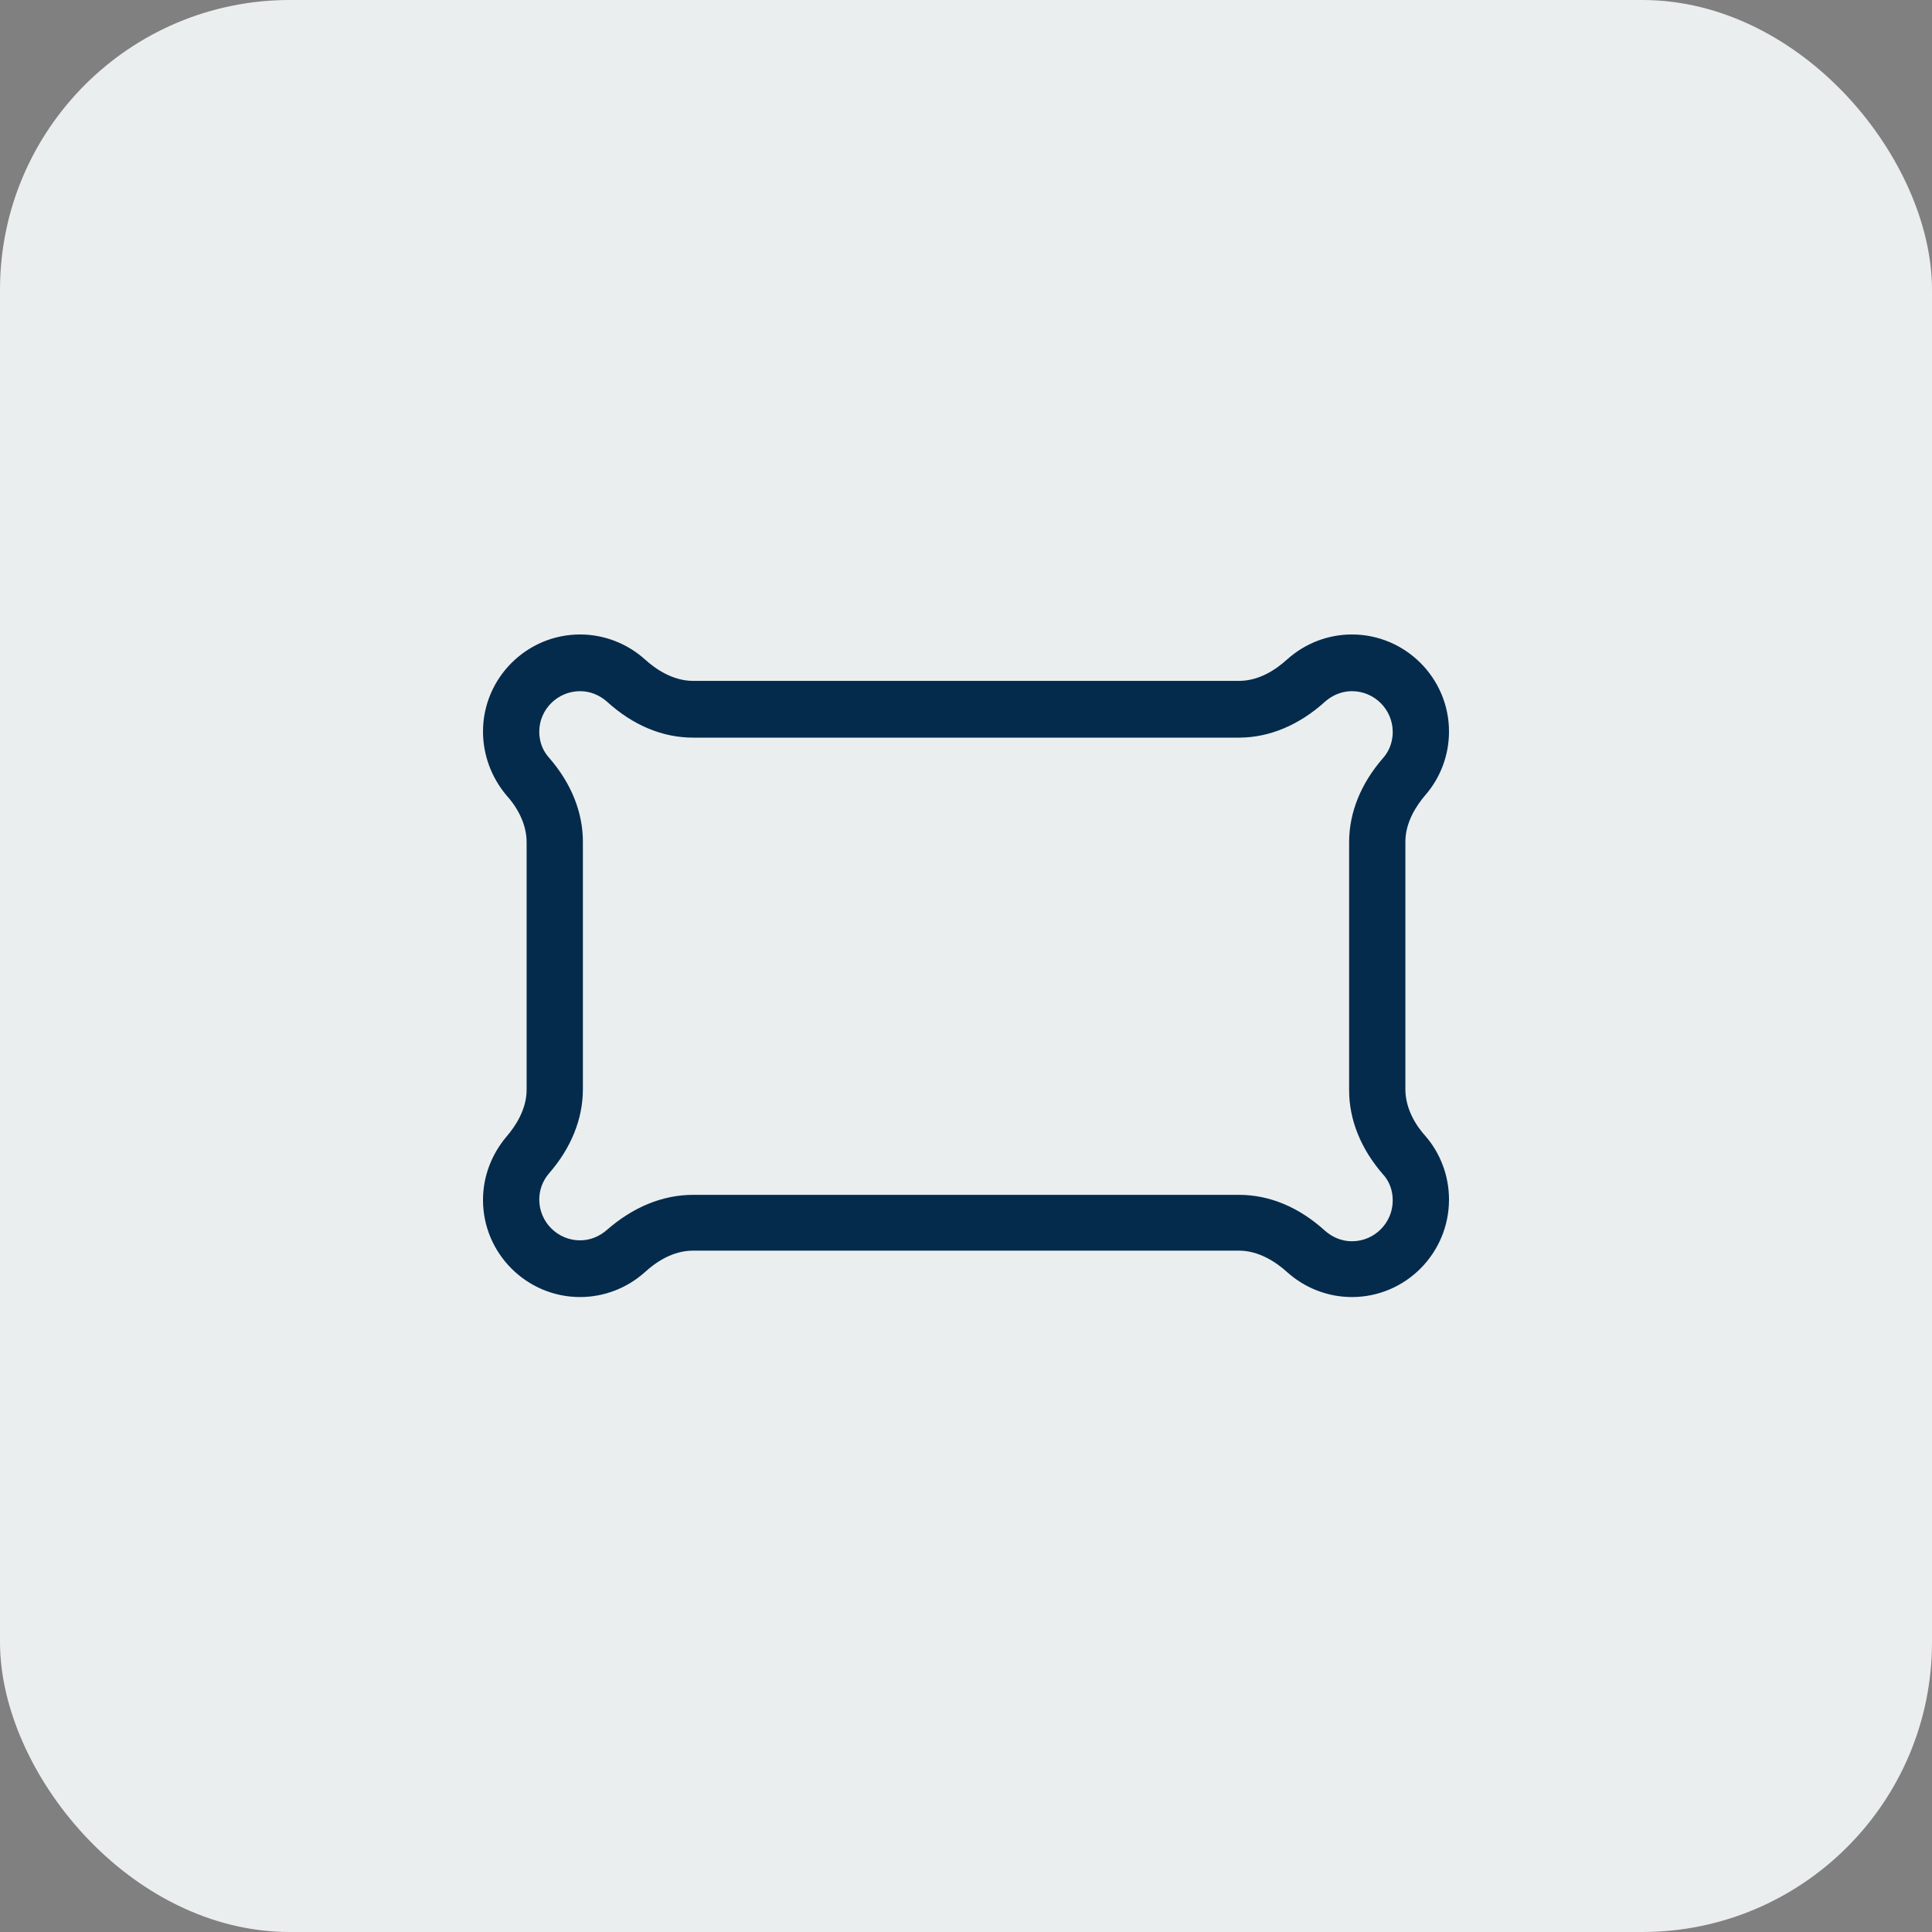
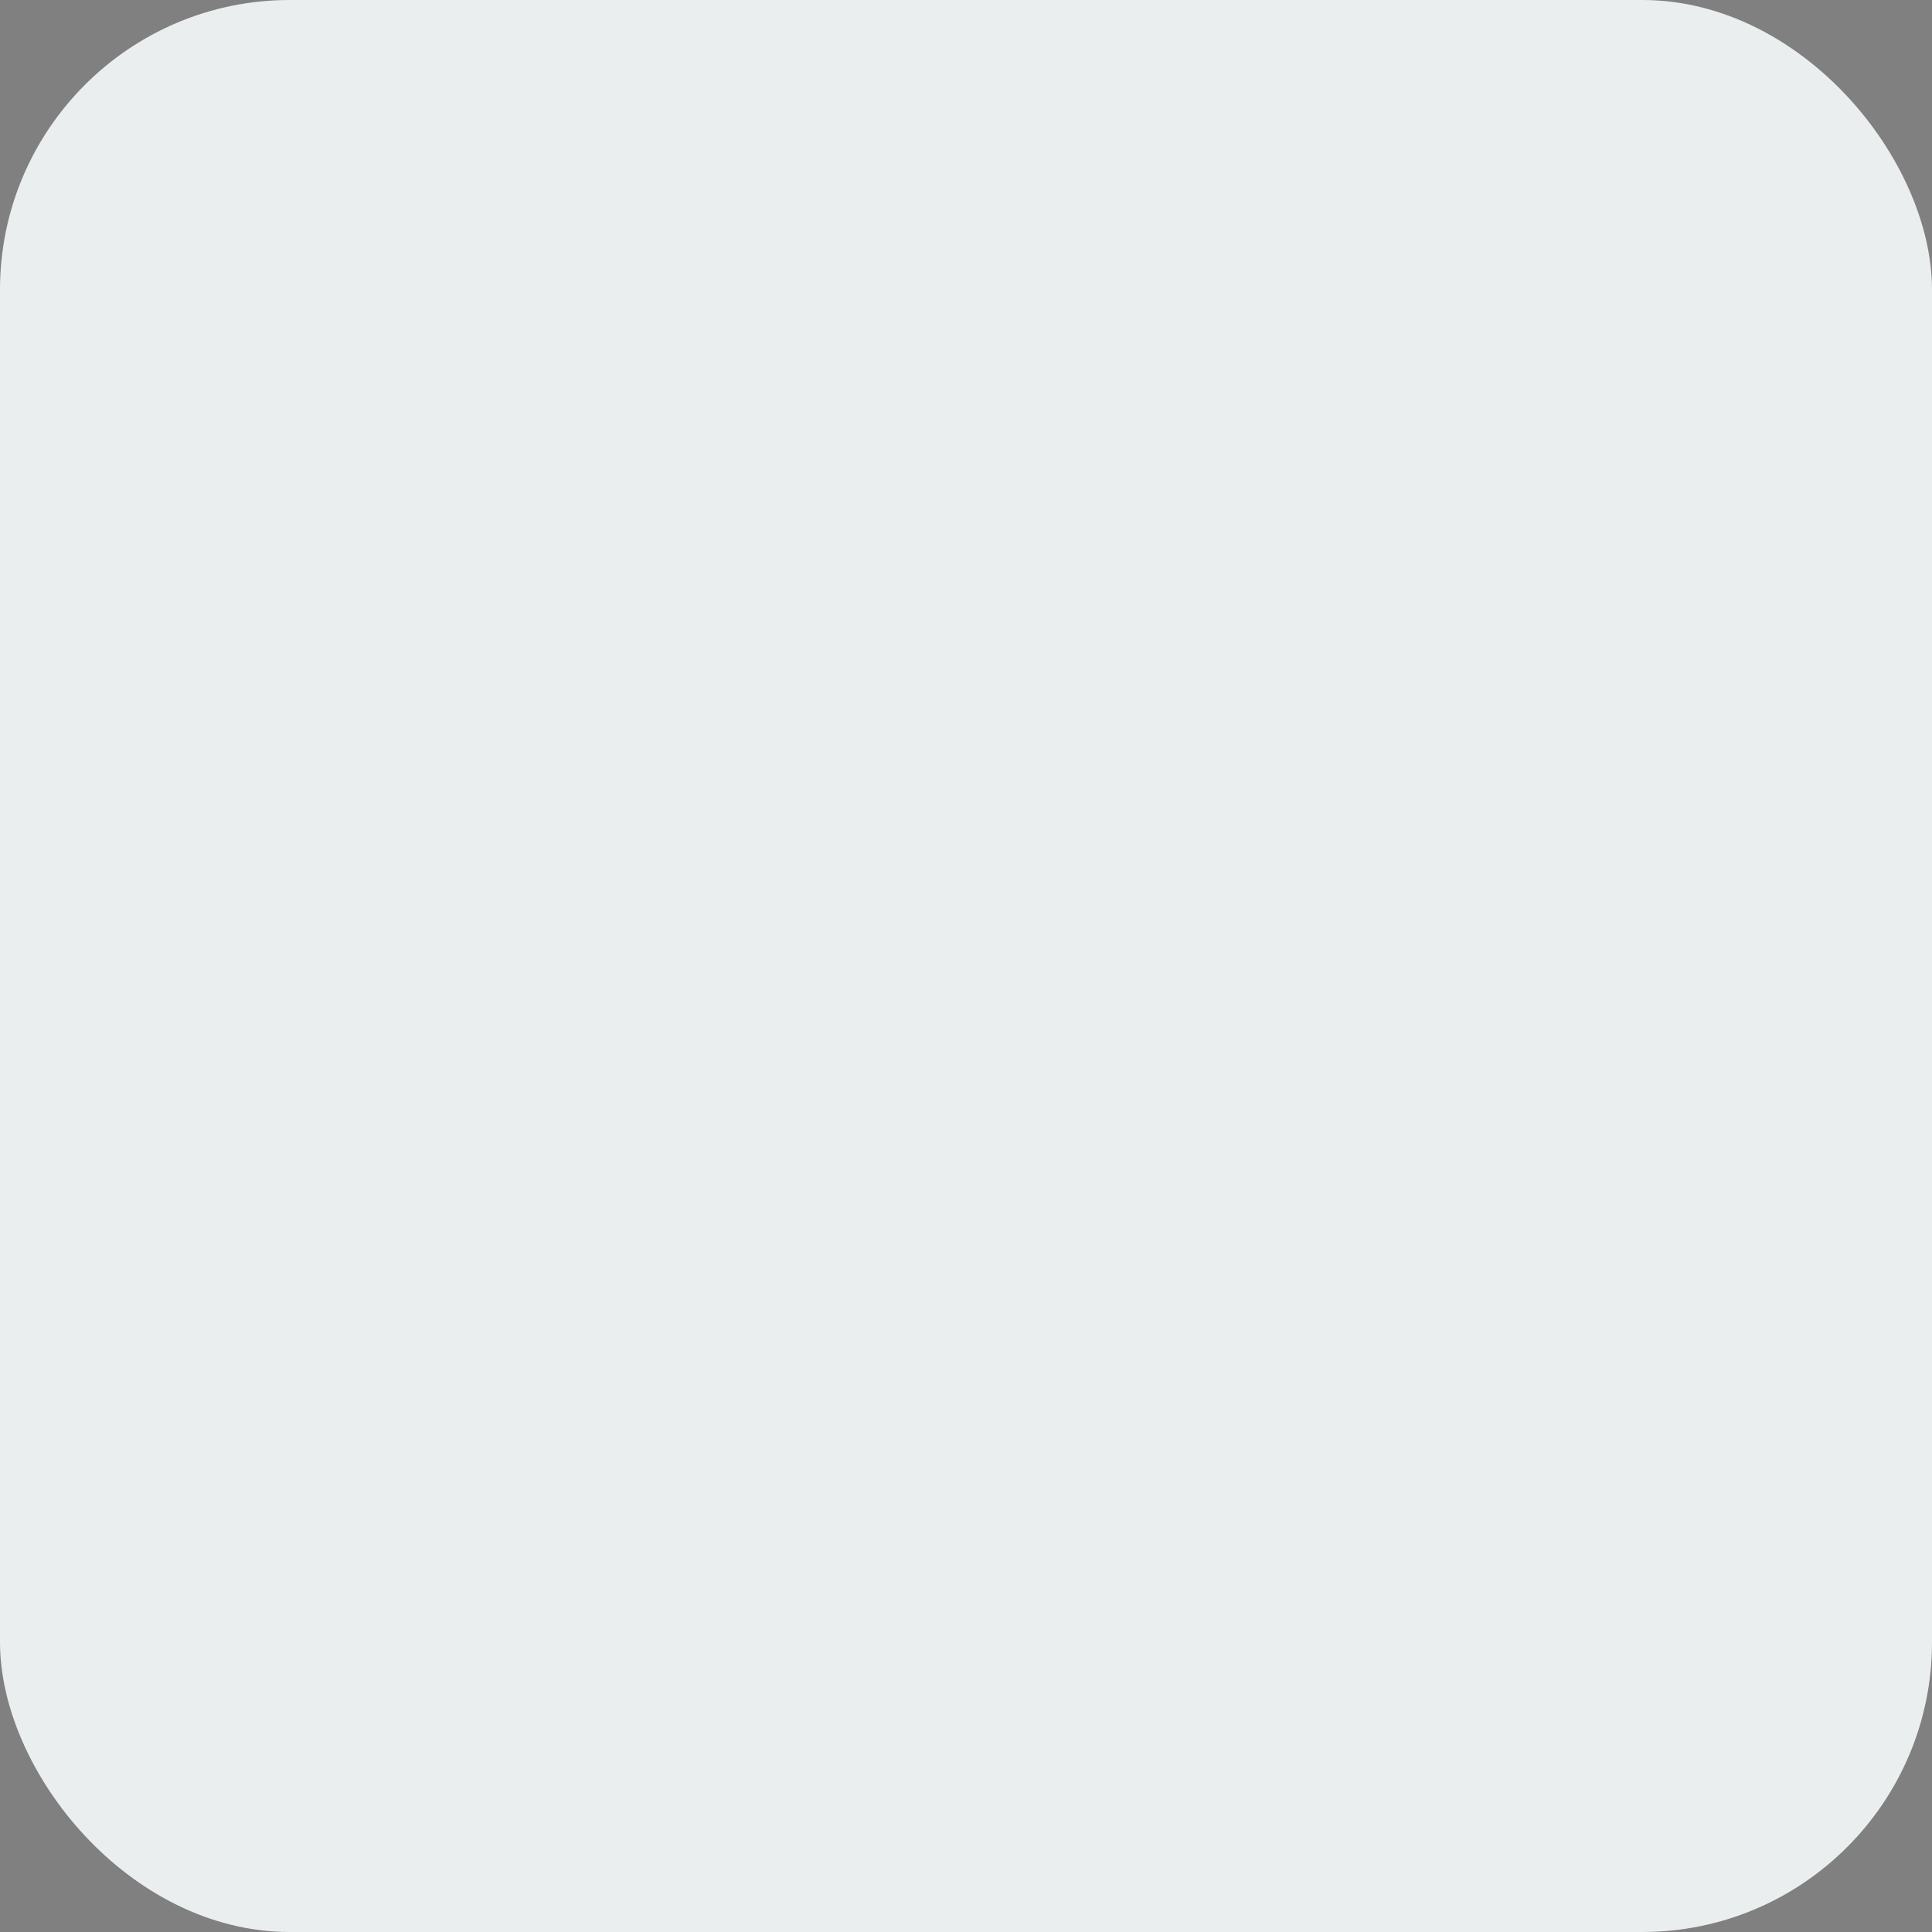
<svg xmlns="http://www.w3.org/2000/svg" width="40" height="40" viewBox="0 0 40 40" fill="none">
  <rect x="0" y="0" width="40" height="40" fill="#808080" stroke="none" />
  <rect width="40" height="40" rx="6" fill="#EBEEEF" />
-   <path d="M27.99 26.854C27.495 26.854 27.02 26.67 26.651 26.34C26.427 26.136 26.068 25.893 25.651 25.893H14.35C13.922 25.893 13.573 26.136 13.35 26.34C12.981 26.67 12.505 26.854 12.01 26.854C10.903 26.854 10 25.951 10 24.845C10 24.359 10.175 23.903 10.485 23.534C10.67 23.32 10.903 22.971 10.903 22.563V17.437C10.903 17.029 10.68 16.679 10.485 16.466C10.175 16.097 10 15.631 10 15.146C10 14.039 10.903 13.136 12.01 13.136C12.505 13.136 12.981 13.32 13.35 13.65C13.573 13.854 13.932 14.097 14.35 14.097H25.651C26.078 14.097 26.427 13.854 26.651 13.65C27.02 13.32 27.495 13.136 27.99 13.136C29.097 13.136 30 14.039 30 15.146C30 15.631 29.825 16.097 29.515 16.456C29.33 16.67 29.097 17.019 29.097 17.427V22.553C29.097 22.961 29.32 23.311 29.515 23.524C29.825 23.883 30 24.349 30 24.835C30 25.951 29.097 26.854 27.99 26.854ZM14.35 24.738H25.651C26.282 24.738 26.893 24.99 27.437 25.485C27.592 25.621 27.787 25.699 27.99 25.699C28.456 25.699 28.835 25.32 28.835 24.854C28.835 24.65 28.767 24.456 28.631 24.311C28.175 23.786 27.932 23.184 27.932 22.573V17.437C27.932 16.825 28.175 16.223 28.631 15.699C28.728 15.592 28.835 15.408 28.835 15.155C28.835 14.689 28.456 14.31 27.99 14.31C27.787 14.31 27.592 14.388 27.437 14.524C26.903 15.009 26.282 15.272 25.651 15.272H14.35C13.719 15.272 13.107 15.019 12.563 14.524C12.408 14.388 12.214 14.31 12.01 14.31C11.544 14.31 11.165 14.689 11.165 15.146C11.165 15.408 11.272 15.582 11.369 15.689C11.825 16.213 12.068 16.815 12.068 17.427V22.553C12.068 23.165 11.825 23.767 11.369 24.291C11.233 24.447 11.165 24.641 11.165 24.835C11.165 25.301 11.544 25.68 12.01 25.68C12.214 25.68 12.408 25.602 12.563 25.466C13.107 24.99 13.719 24.738 14.35 24.738Z" fill="#042B4C" />
</svg>